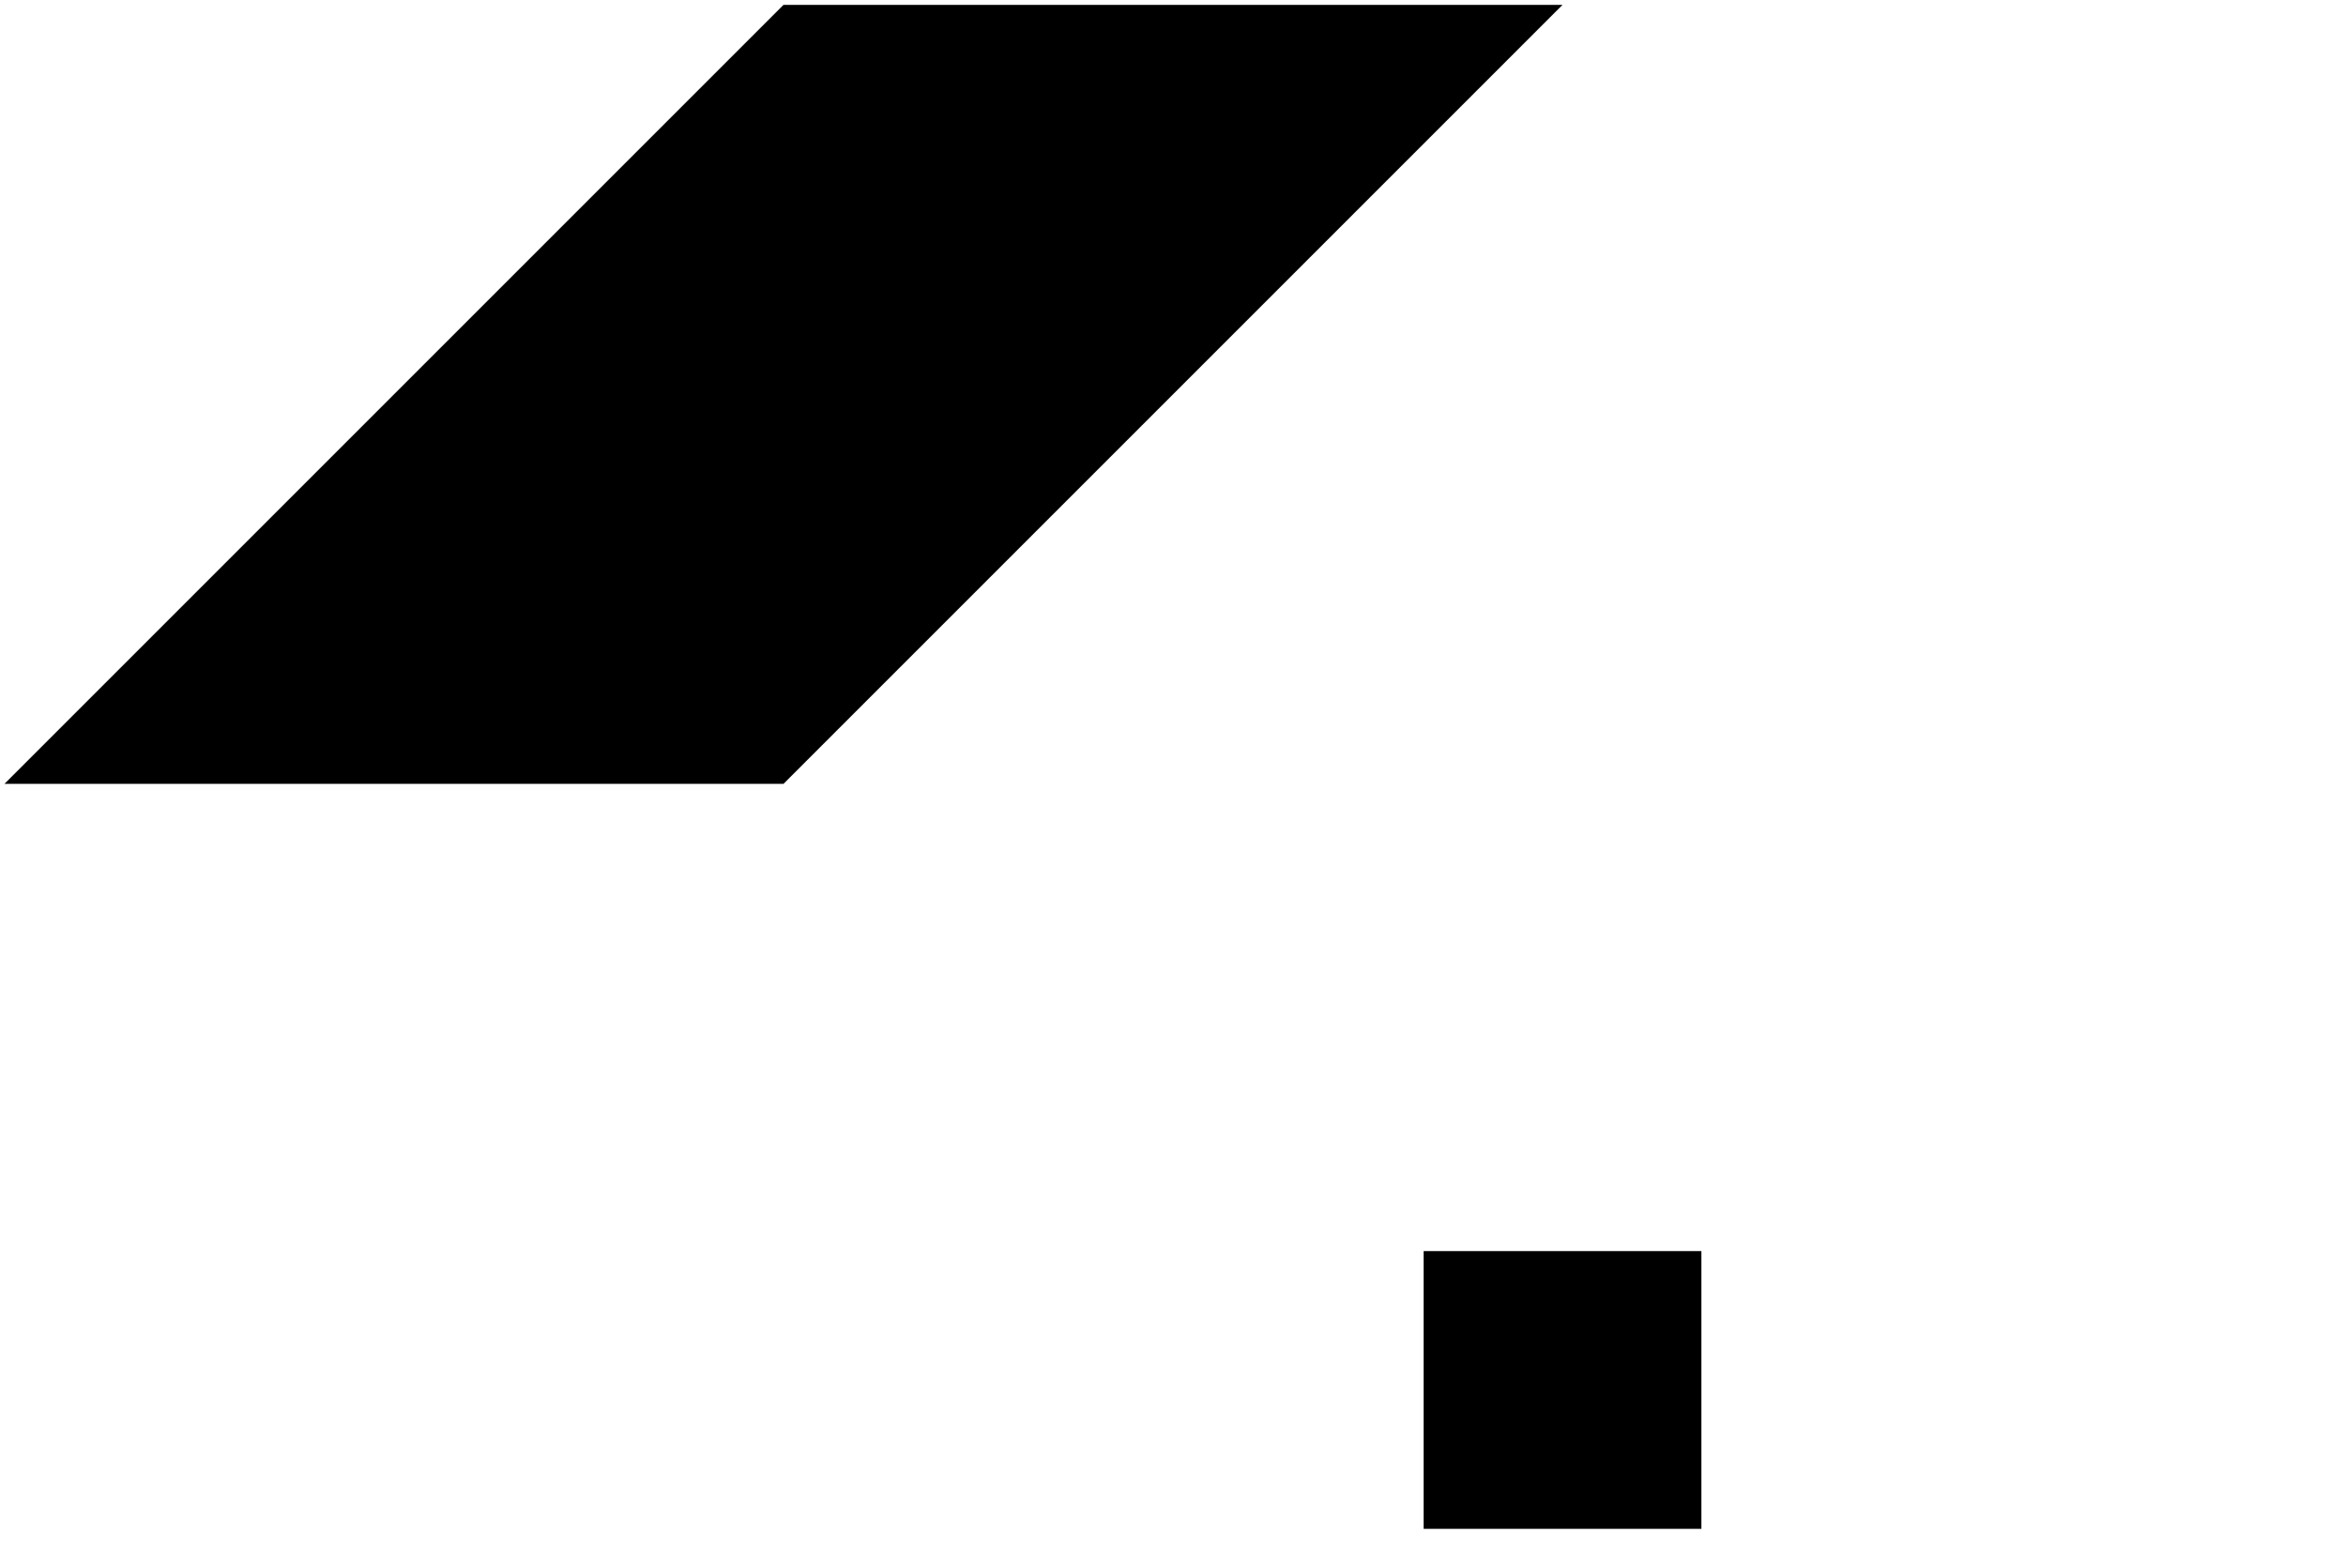
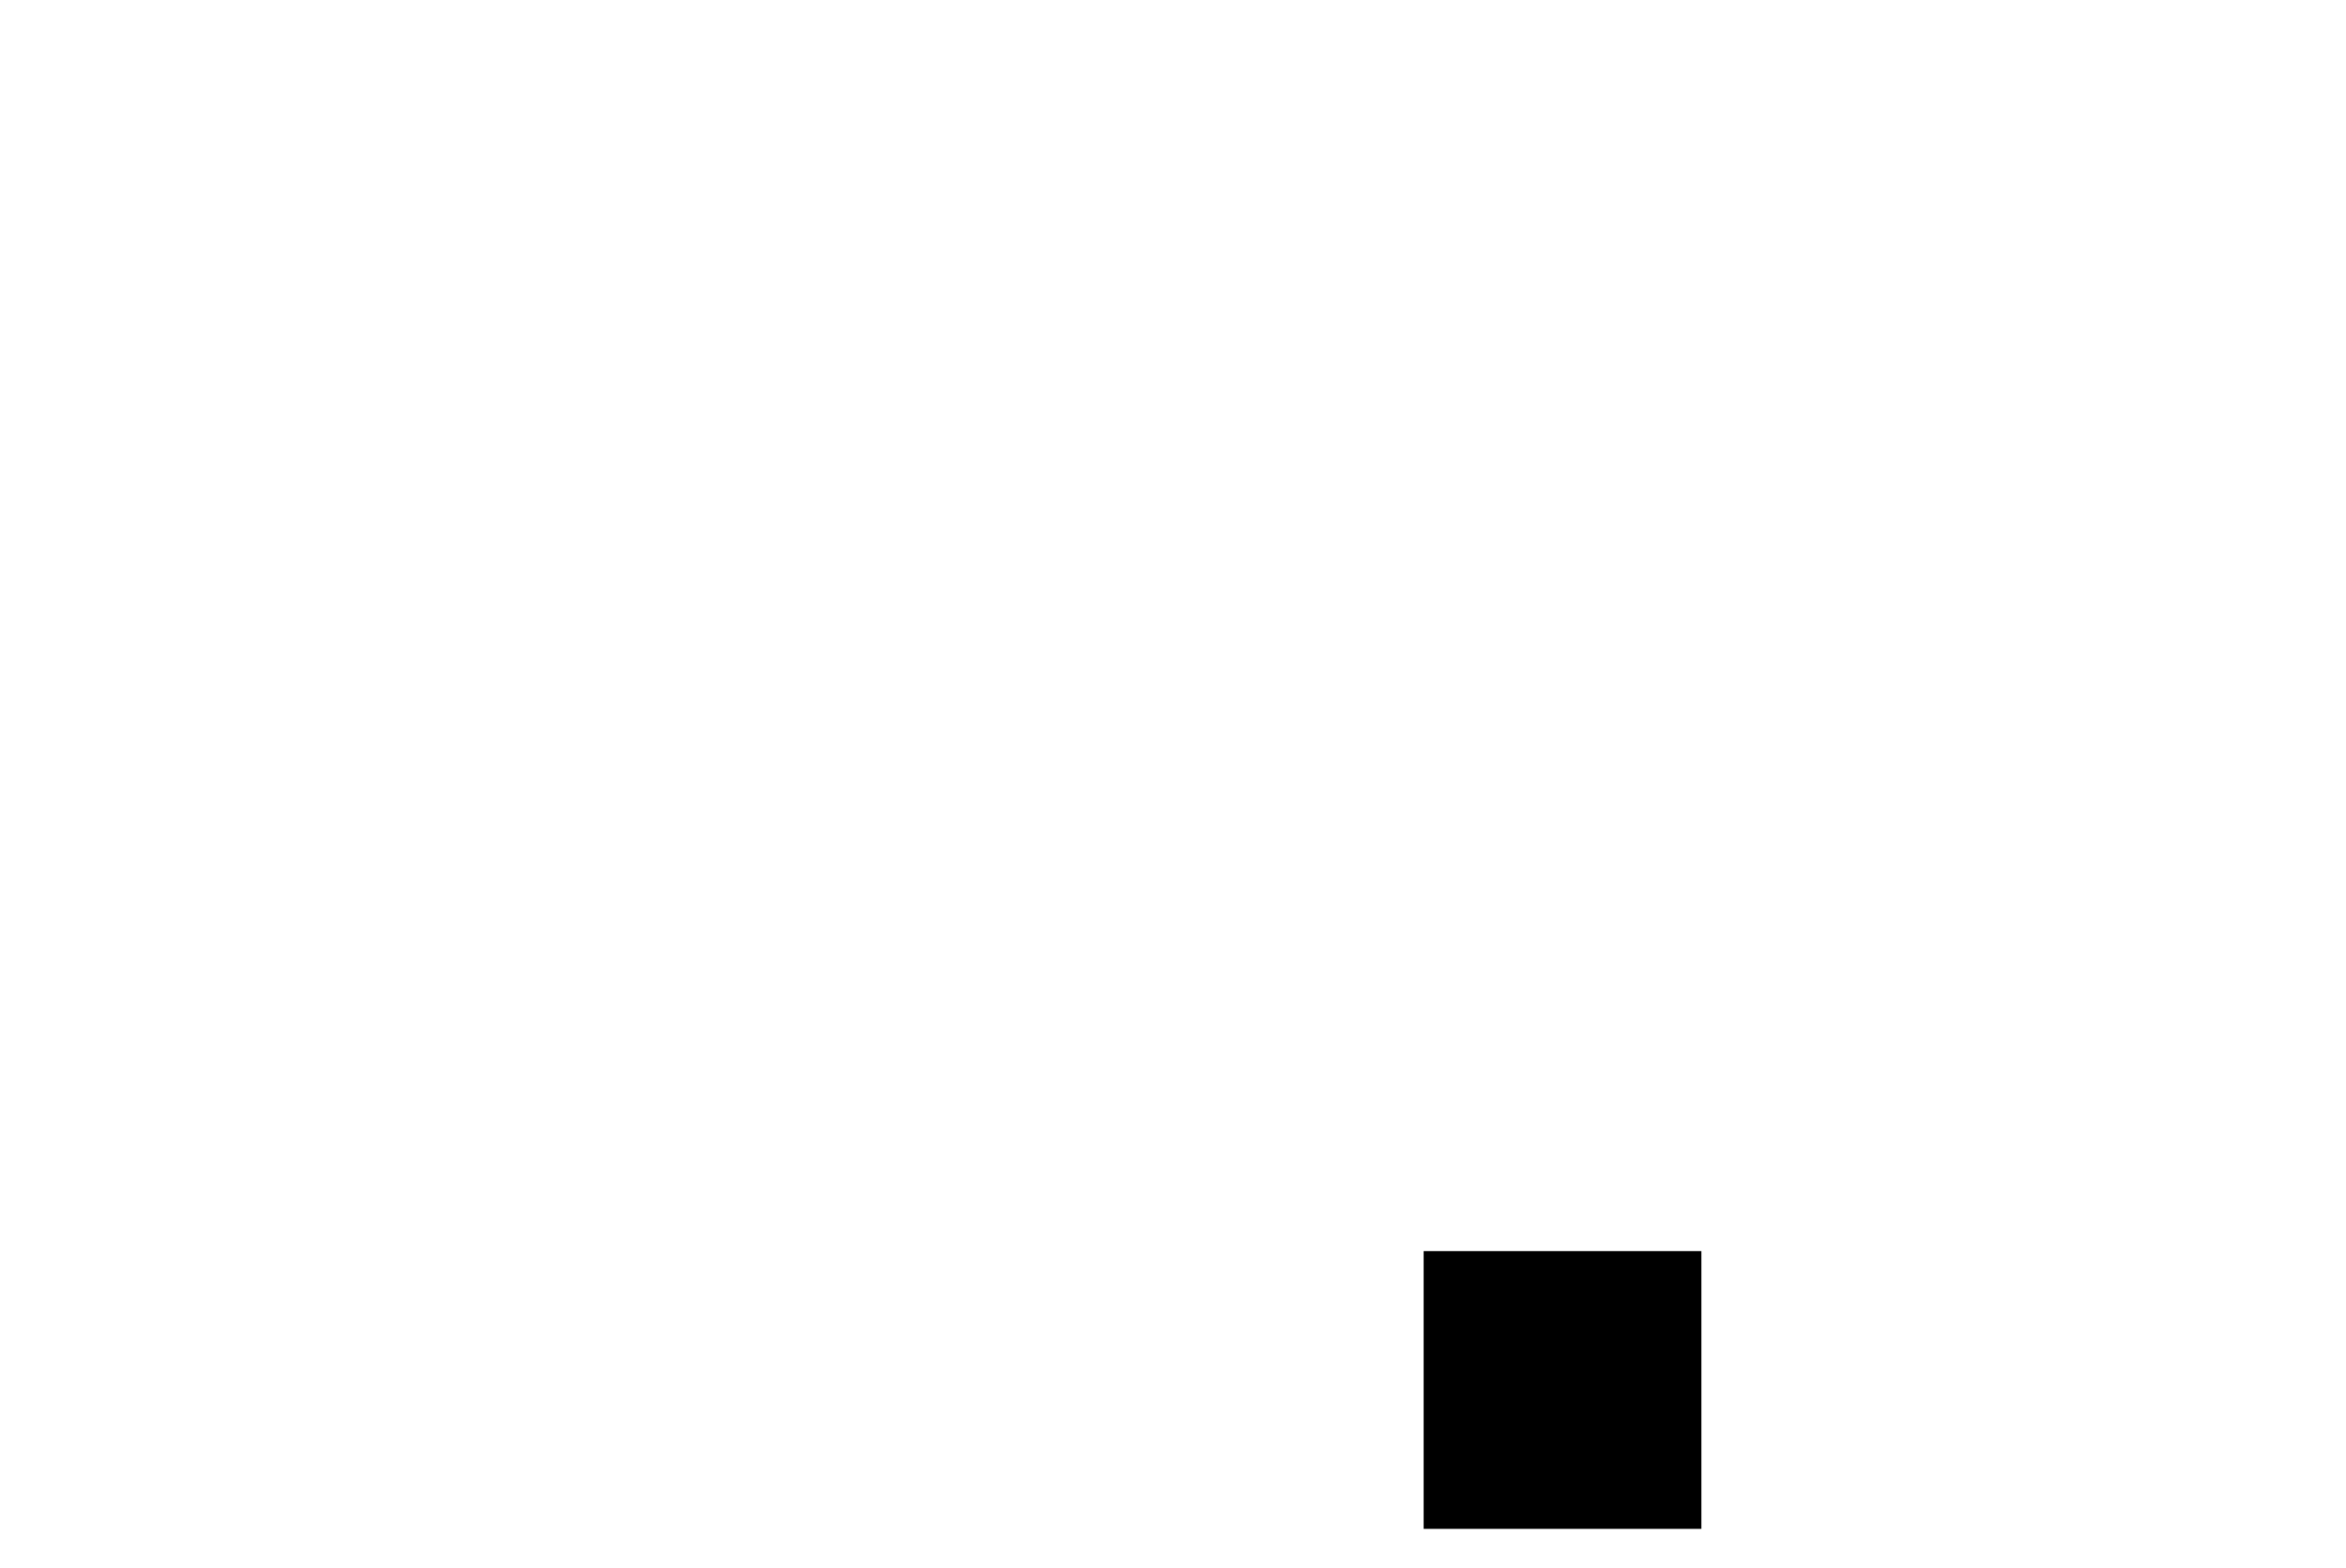
<svg xmlns="http://www.w3.org/2000/svg" version="1.0" width="2897pt" height="1936pt" viewBox="0 0 2897 1936" preserveAspectRatio="xMidYMid meet">
  <g transform="translate(0,1936) scale(0.1,-0.1)" fill="#000000" stroke="none">
-     <path d="M4865 14490 l-4810 -4810 4810 0 4810 0 4810 4810 4810 4810 -4810 0 -4810 0 -4810 -4810z" />
    <path d="M17580 2195 l0 -1715 1715 0 1715 0 0 1715 0 1715 -1715 0 -1715 0 0 -1715z" />
  </g>
</svg>